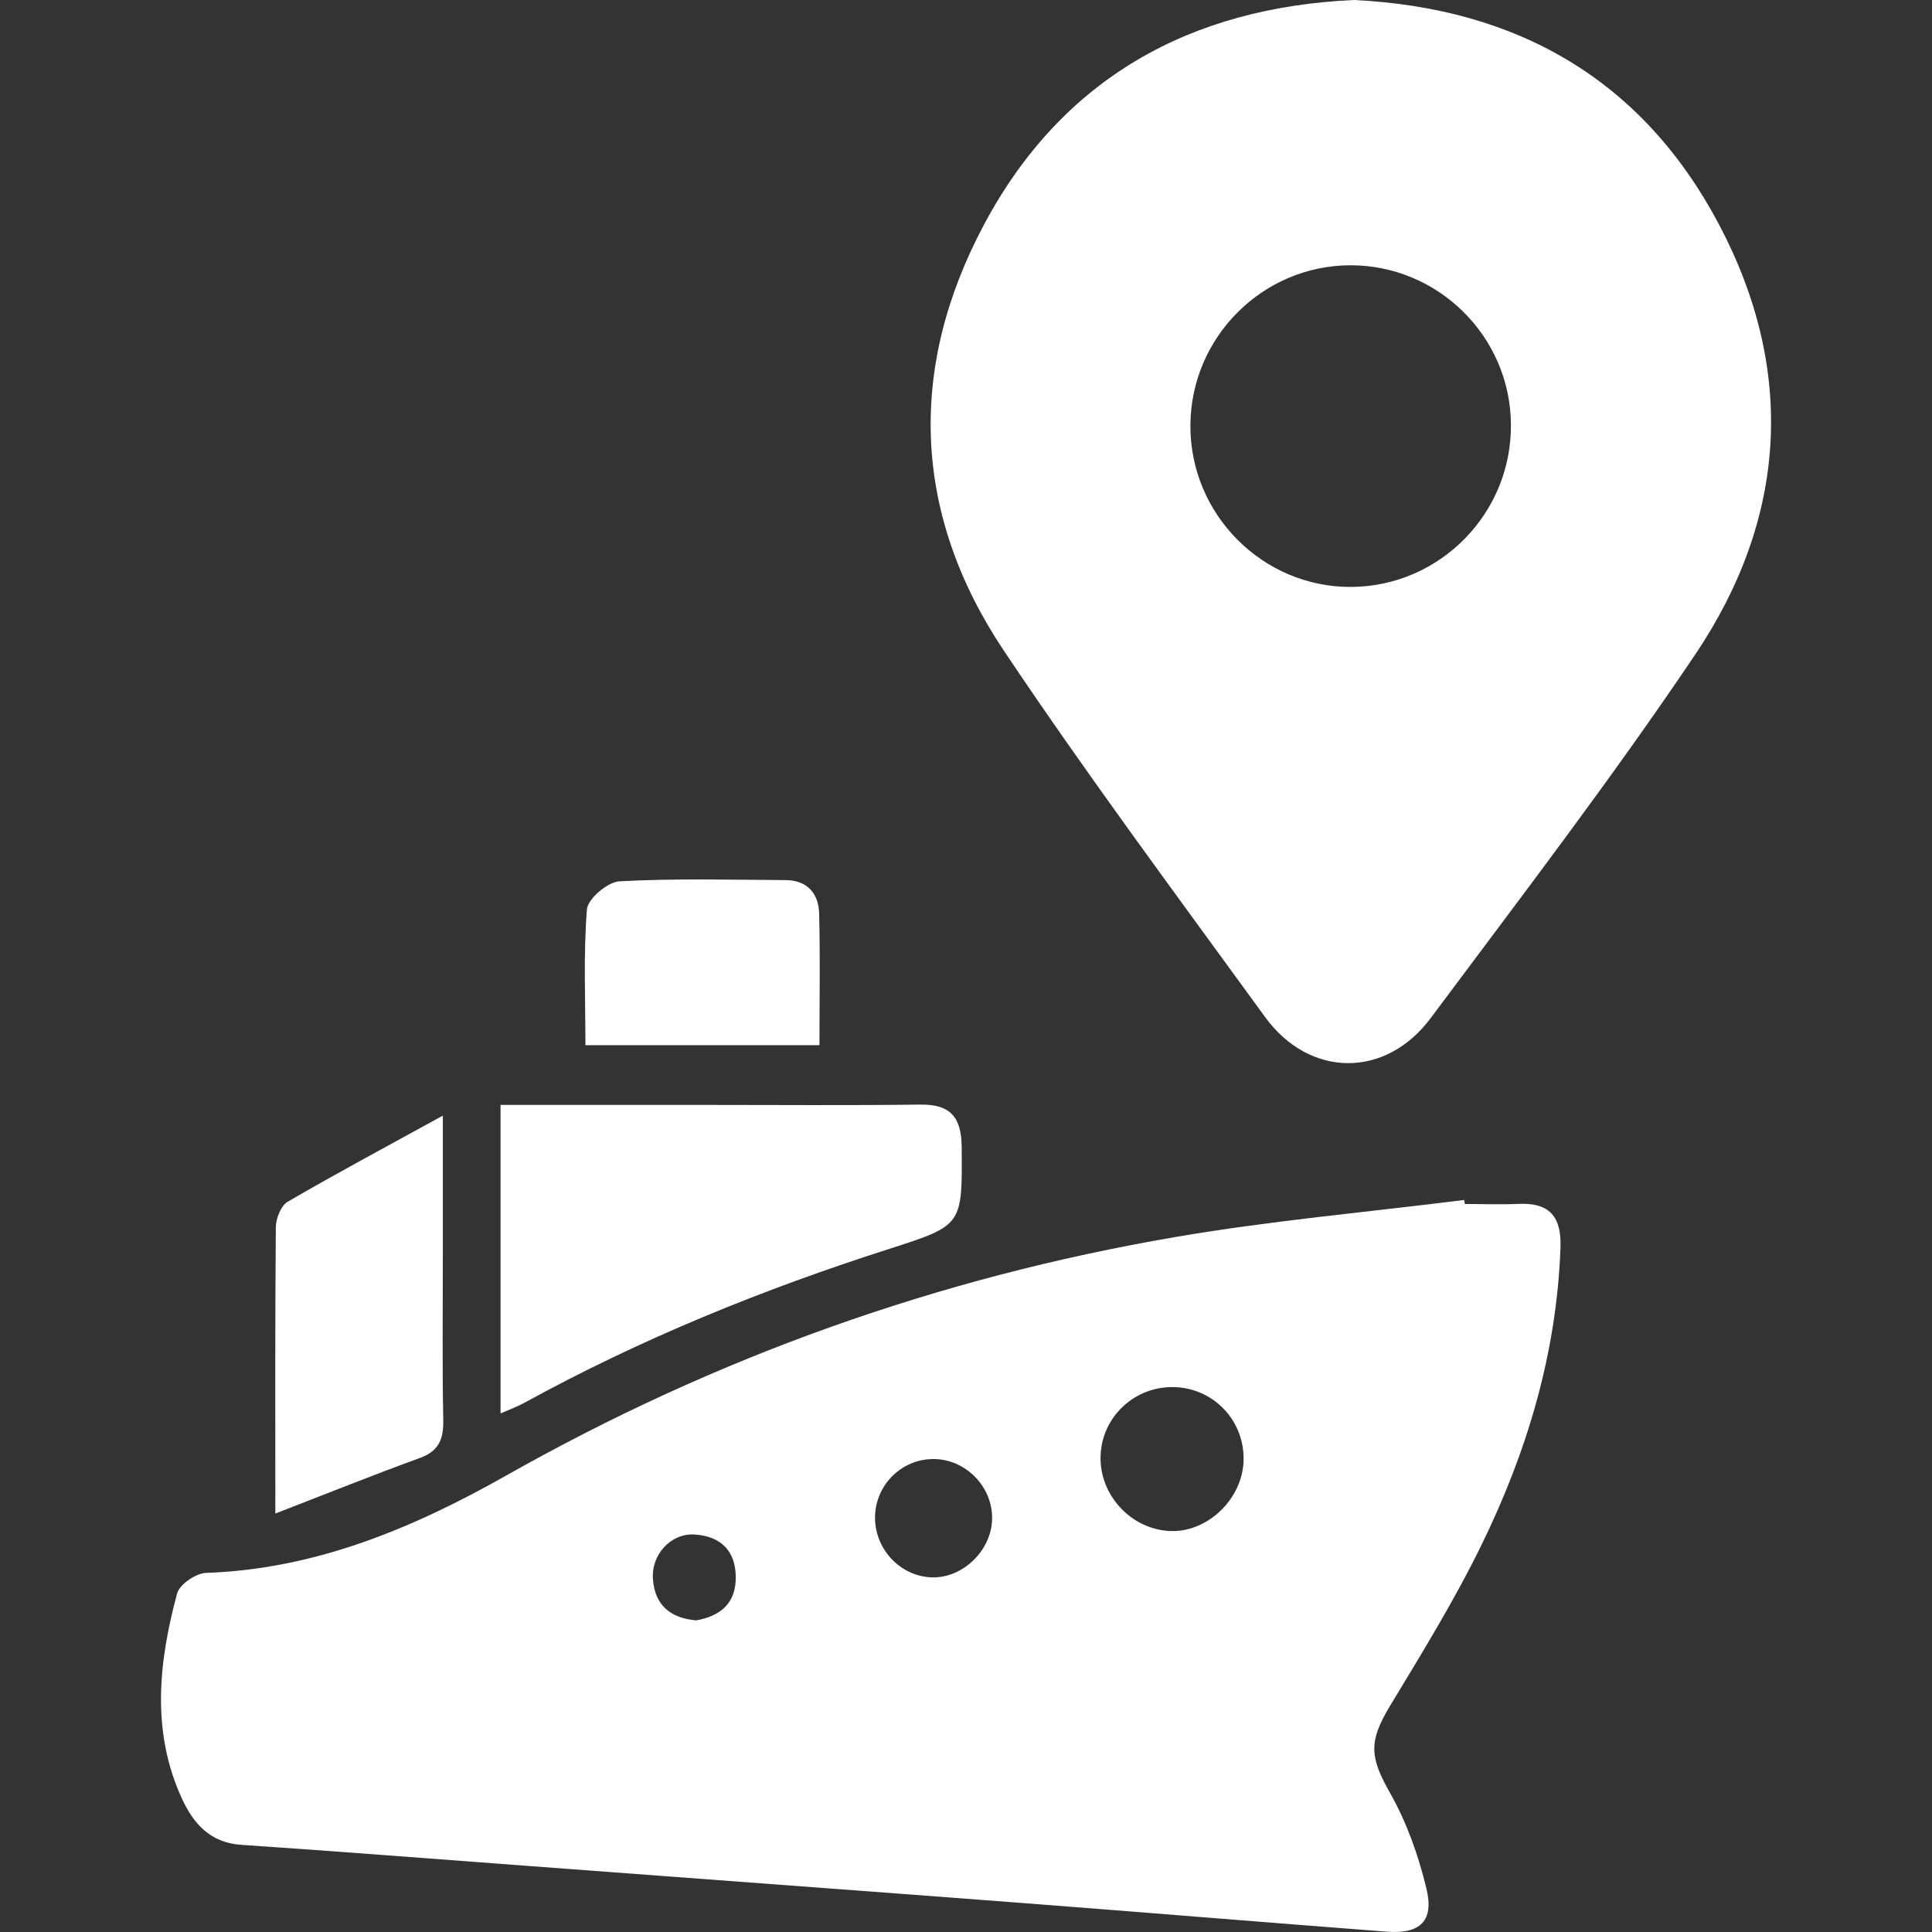
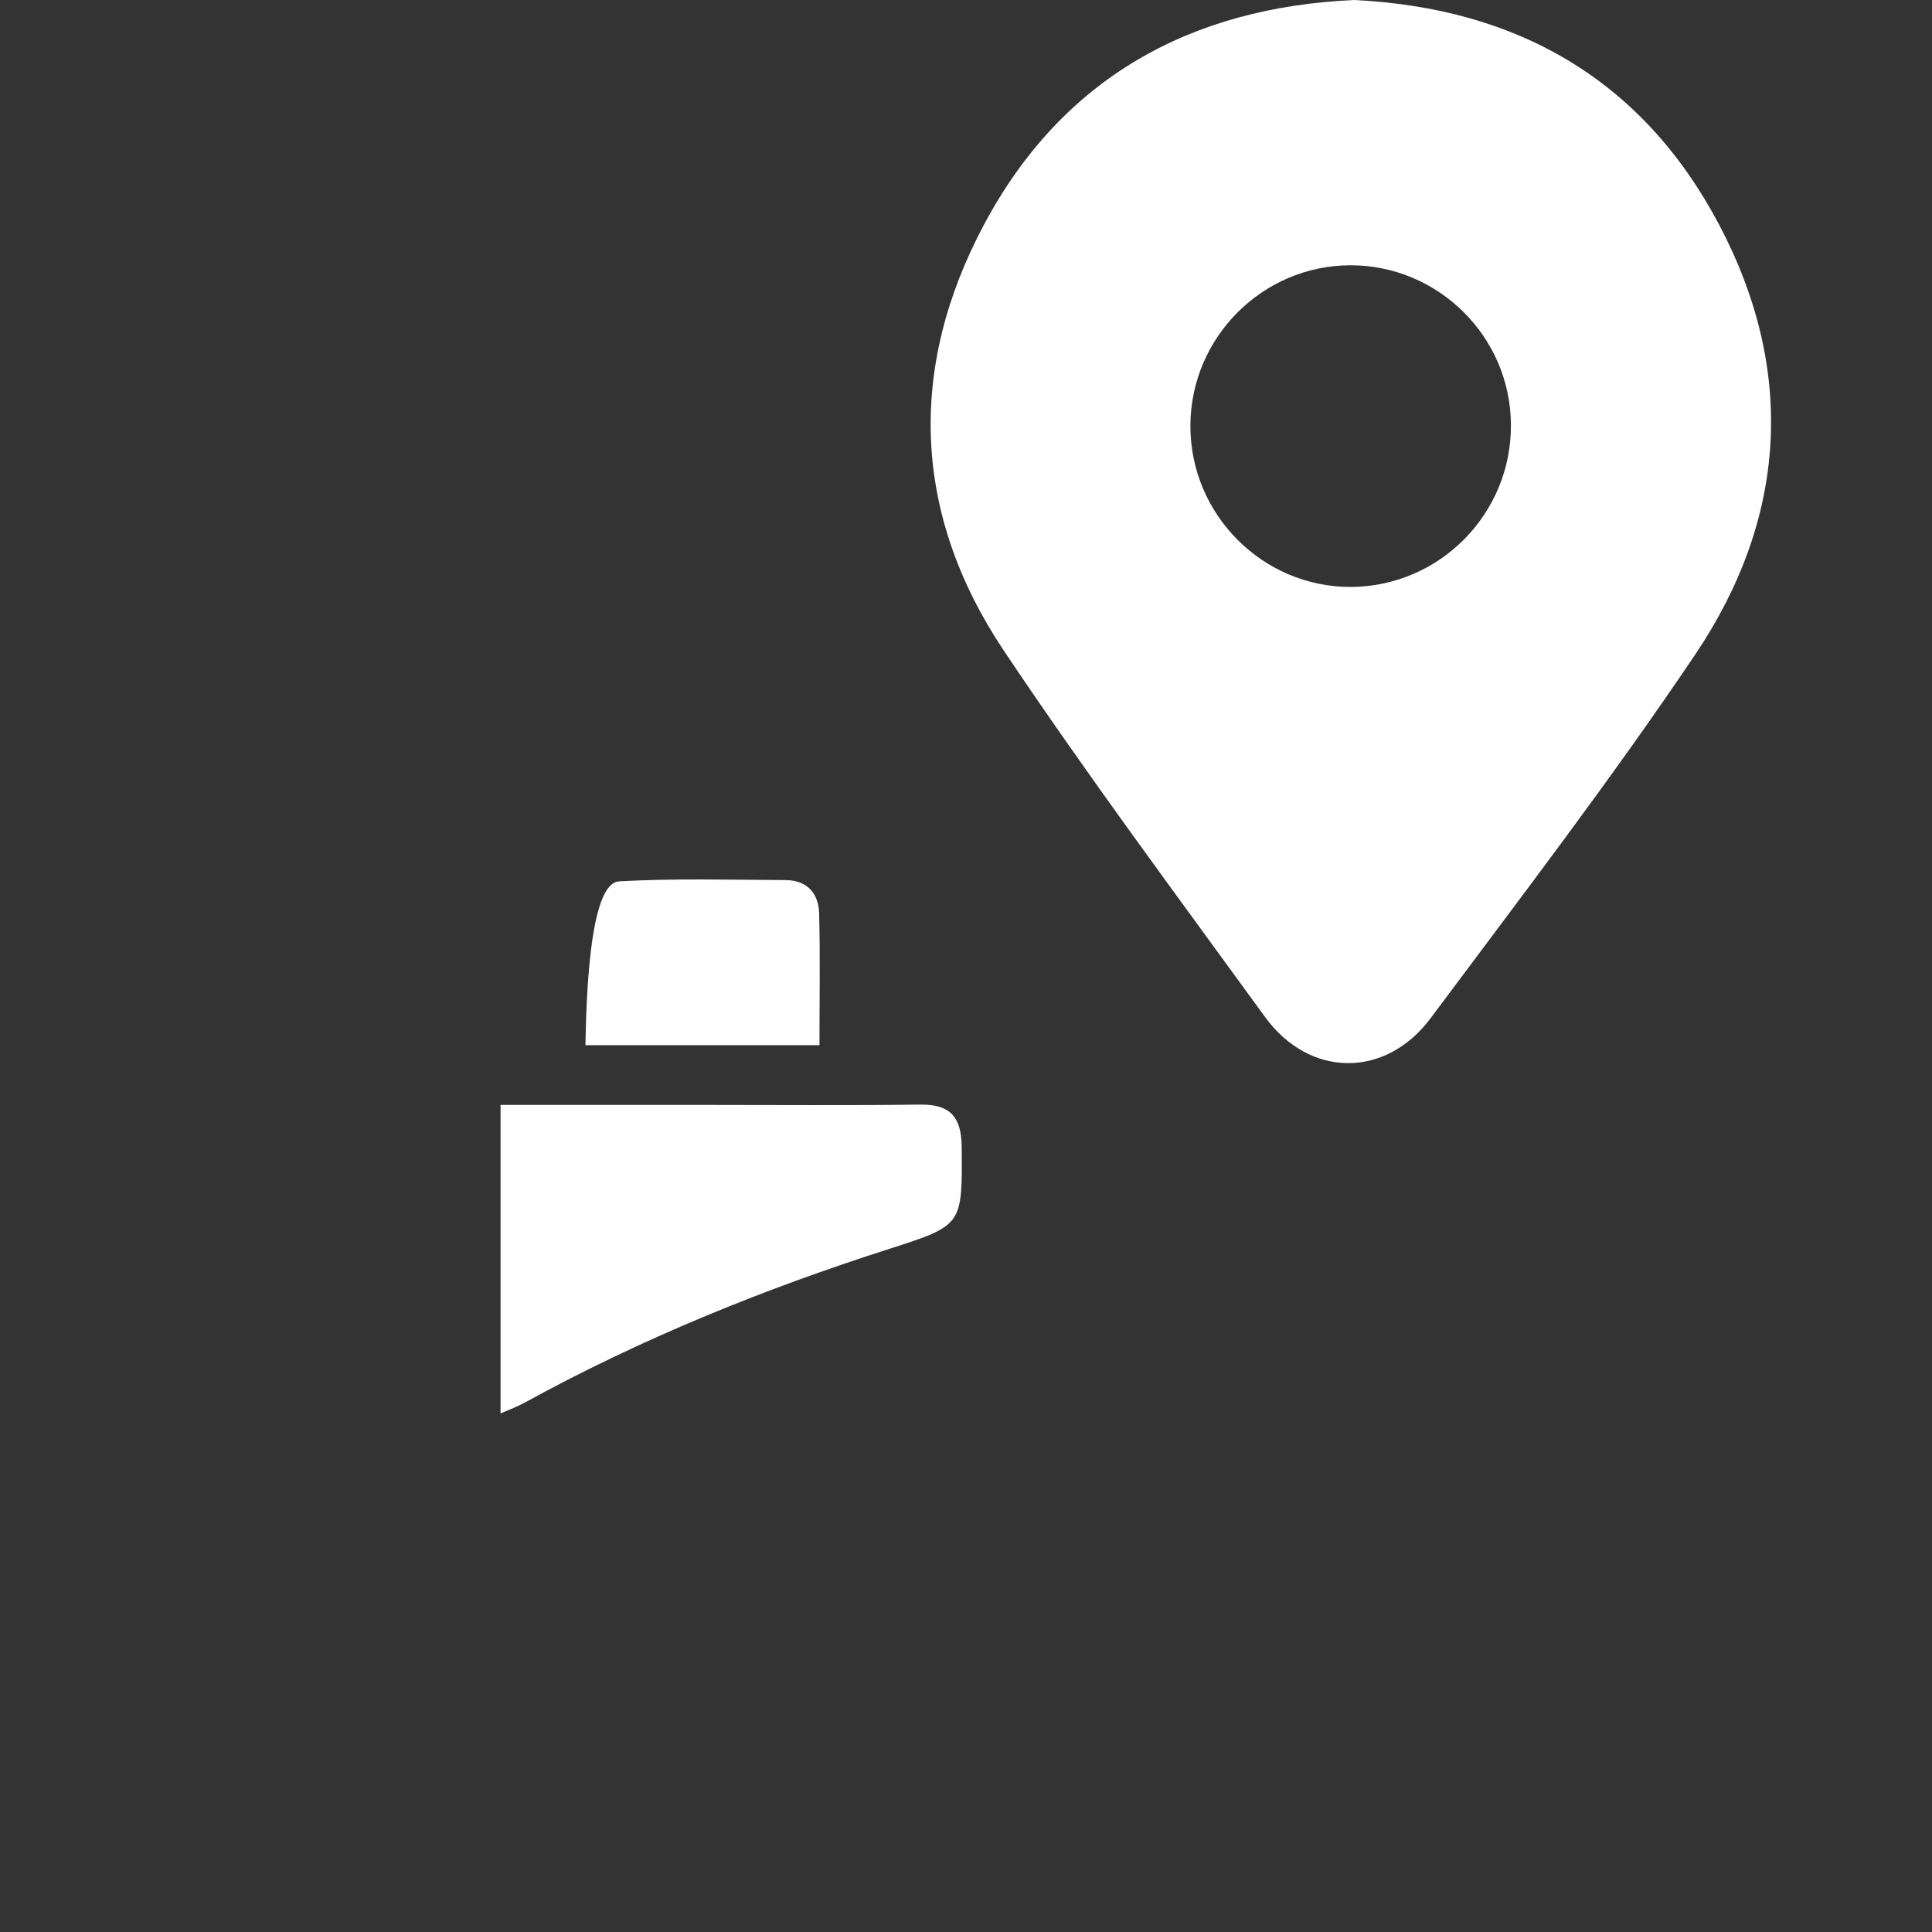
<svg xmlns="http://www.w3.org/2000/svg" width="60" height="60" viewBox="0 0 60 60" fill="none">
  <rect x="0" y="0" width="60" height="60" fill="#333333" stroke="none" />
  <path d="M42.044 0C47.147 0.246 51.028 2.501 53.392 6.984C55.78 11.512 55.494 16.095 52.649 20.323C50.052 24.183 47.216 27.884 44.432 31.617C43.027 33.503 40.663 33.475 39.286 31.582C36.549 27.816 33.766 24.077 31.178 20.211C28.348 15.98 28.174 11.443 30.563 6.969C32.994 2.413 36.984 0.231 42.044 0ZM41.932 8.238C39.211 8.247 36.987 10.47 36.969 13.199C36.95 15.967 39.208 18.24 41.96 18.228C44.722 18.212 46.955 15.936 46.923 13.167C46.898 10.442 44.656 8.232 41.932 8.238Z" fill="white" />
-   <path d="M45.492 37.391C46.043 37.391 46.593 37.413 47.144 37.388C48.114 37.341 48.5 37.772 48.462 38.754C48.344 42.018 47.43 45.071 46.015 47.967C45.172 49.695 44.158 51.341 43.163 52.987C42.492 54.1 42.544 54.581 43.176 55.694C43.689 56.601 44.053 57.63 44.298 58.647C44.544 59.66 44.106 60.068 43.067 59.99C39.332 59.704 35.597 59.395 31.862 59.108C26.722 58.715 21.578 58.338 16.437 57.951C13.455 57.73 10.476 57.493 7.49 57.293C6.52 57.228 6.001 56.623 5.646 55.85C4.691 53.761 4.928 51.609 5.5 49.486C5.578 49.202 6.082 48.859 6.402 48.847C9.804 48.731 12.839 47.453 15.725 45.822C22.225 42.146 29.144 39.677 36.483 38.42C39.456 37.909 42.473 37.644 45.471 37.266C45.48 37.307 45.486 37.347 45.492 37.391ZM34.179 45.214C34.139 46.421 35.115 47.484 36.319 47.547C37.482 47.606 38.576 46.574 38.62 45.376C38.663 44.142 37.712 43.119 36.48 43.078C35.249 43.038 34.219 43.992 34.179 45.214ZM28.939 48.987C29.906 49.015 30.799 48.145 30.811 47.16C30.823 46.2 30.043 45.367 29.082 45.314C28.074 45.261 27.213 46.053 27.176 47.069C27.141 48.083 27.944 48.956 28.939 48.987ZM21.621 50.322C22.38 50.187 22.862 49.788 22.85 48.962C22.837 48.136 22.358 47.706 21.575 47.656C20.835 47.606 20.216 48.285 20.278 49.049C20.34 49.854 20.822 50.253 21.621 50.322Z" fill="white" />
  <path d="M15.545 34.314C17.744 34.314 19.868 34.314 21.992 34.314C24.19 34.314 26.386 34.332 28.584 34.304C29.514 34.292 29.856 34.694 29.866 35.611C29.884 38.046 29.909 38.049 27.636 38.779C23.708 40.035 19.902 41.579 16.279 43.568C16.077 43.68 15.859 43.758 15.545 43.895C15.545 40.696 15.545 37.587 15.545 34.314Z" fill="white" />
-   <path d="M8.551 47.004C8.551 43.814 8.541 40.961 8.566 38.111C8.569 37.84 8.725 37.444 8.933 37.322C10.463 36.431 12.024 35.598 13.753 34.647C13.753 36.212 13.753 37.572 13.753 38.934C13.753 40.656 13.732 42.377 13.766 44.095C13.778 44.684 13.638 45.058 13.047 45.276C11.607 45.8 10.186 46.371 8.551 47.004Z" fill="white" />
-   <path d="M18.181 32.459C18.181 31.046 18.116 29.637 18.228 28.24C18.256 27.912 18.868 27.392 19.235 27.37C20.952 27.276 22.675 27.323 24.395 27.332C25.066 27.336 25.424 27.741 25.439 28.371C25.474 29.708 25.449 31.046 25.449 32.459C23.004 32.459 20.65 32.459 18.181 32.459Z" fill="white" />
+   <path d="M18.181 32.459C18.256 27.912 18.868 27.392 19.235 27.37C20.952 27.276 22.675 27.323 24.395 27.332C25.066 27.336 25.424 27.741 25.439 28.371C25.474 29.708 25.449 31.046 25.449 32.459C23.004 32.459 20.65 32.459 18.181 32.459Z" fill="white" />
</svg>